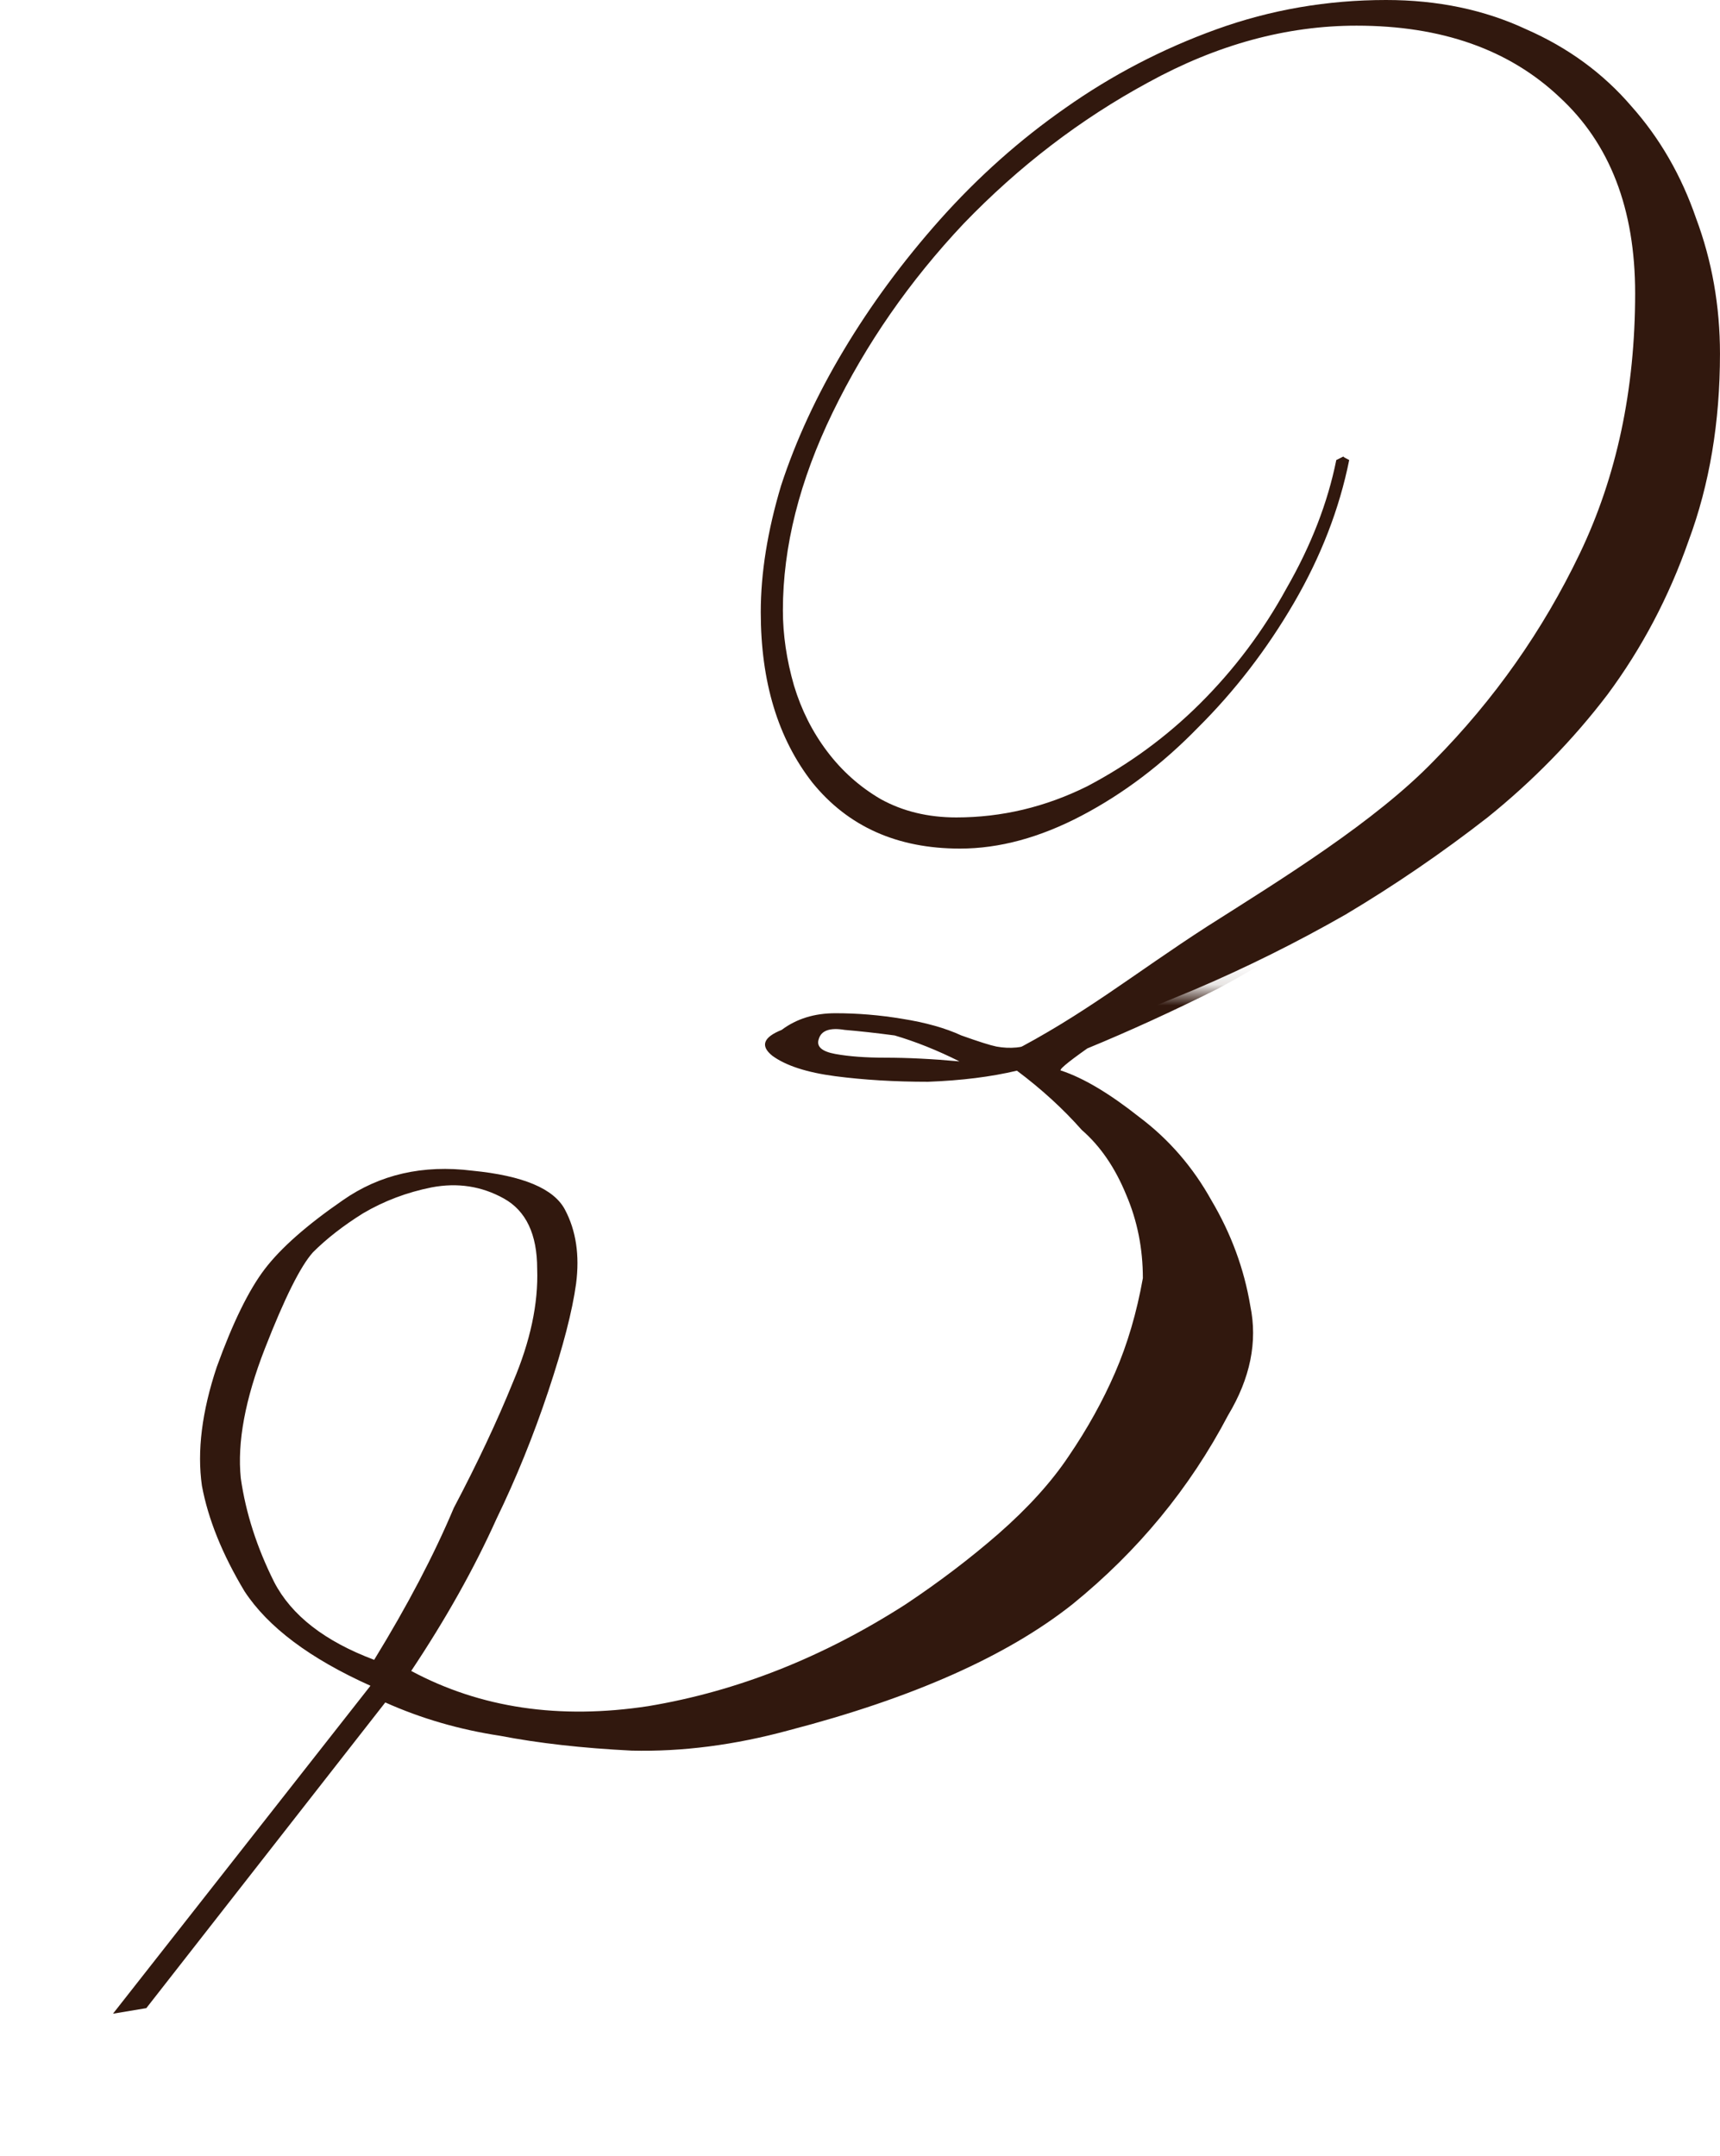
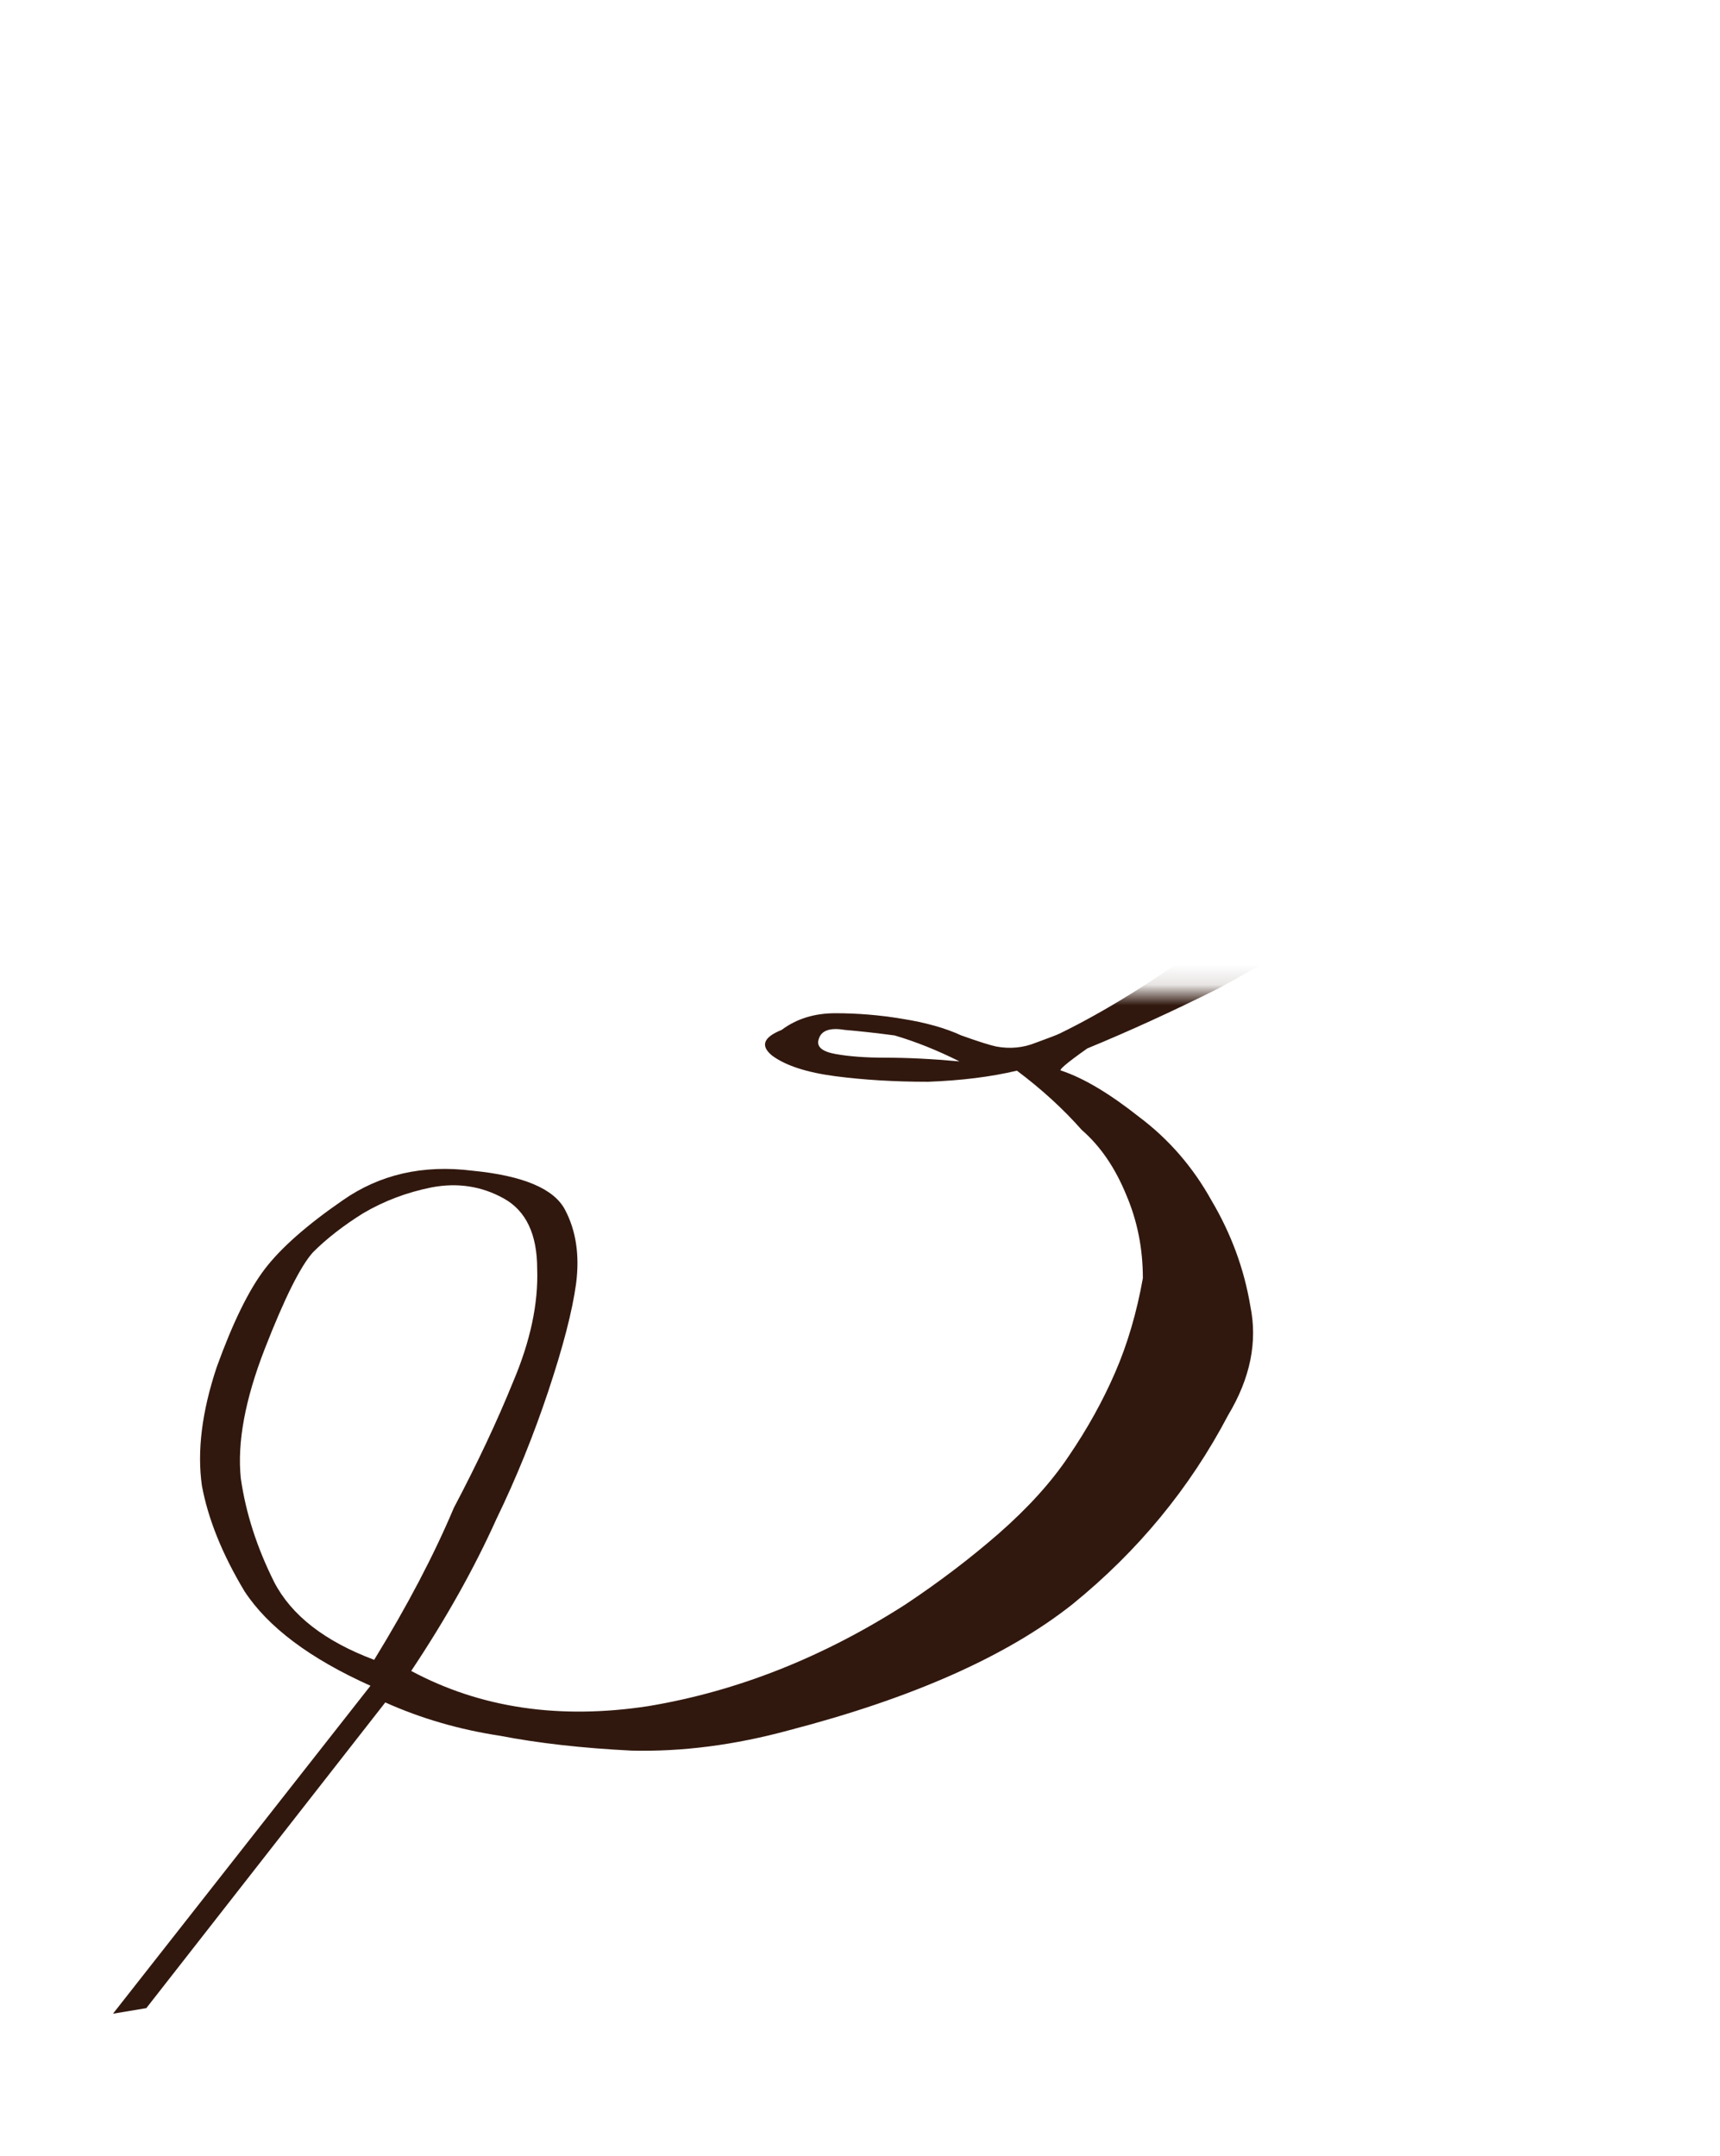
<svg xmlns="http://www.w3.org/2000/svg" width="83" height="104" viewBox="0 0 83 104" fill="none">
-   <path d="M48.639 50.843C52.319 48.957 54.698 46.991 58.259 44.692C61.879 42.393 66.353 39.643 69.202 36.695C72.11 33.748 74.454 30.417 76.234 26.704C78.014 22.99 78.905 18.805 78.905 14.148C78.905 10.08 77.688 6.926 75.255 4.686C72.822 2.387 69.558 1.238 65.463 1.238C62.081 1.238 58.728 2.152 55.404 3.979C52.14 5.747 49.173 8.017 46.503 10.788C43.892 13.558 41.785 16.594 40.183 19.895C38.58 23.196 37.779 26.379 37.779 29.445C37.779 30.624 37.957 31.832 38.313 33.07C38.669 34.249 39.203 35.31 39.916 36.253C40.628 37.196 41.488 37.963 42.497 38.552C43.565 39.142 44.782 39.437 46.147 39.437C48.342 39.437 50.449 38.935 52.467 37.933C54.484 36.872 56.294 35.546 57.897 33.954C59.558 32.304 60.953 30.447 62.081 28.384C63.267 26.32 64.069 24.257 64.484 22.194L64.823 22.026C64.821 22.02 64.827 22.017 64.84 22.017L64.823 22.026C64.828 22.046 64.922 22.102 65.107 22.194C64.632 24.552 63.742 26.851 62.437 29.091C61.131 31.331 59.588 33.335 57.808 35.104C56.087 36.872 54.218 38.287 52.2 39.348C50.182 40.409 48.224 40.94 46.325 40.94C43.298 40.94 40.924 39.879 39.203 37.757C37.542 35.634 36.711 32.893 36.711 29.533C36.711 27.647 37.037 25.613 37.69 23.432C38.402 21.251 39.411 19.07 40.717 16.889C42.022 14.708 43.565 12.615 45.346 10.611C47.185 8.548 49.203 6.75 51.399 5.217C53.654 3.625 56.087 2.358 58.698 1.415C61.309 0.472 64.039 0 66.888 0C69.38 0 71.635 0.472 73.653 1.415C75.67 2.299 77.362 3.537 78.727 5.129C80.091 6.661 81.13 8.459 81.842 10.522C82.614 12.585 82.999 14.767 82.999 17.066C82.999 20.367 82.495 23.373 81.486 26.085C80.537 28.796 79.231 31.272 77.569 33.512C75.908 35.693 73.979 37.668 71.783 39.437C69.588 41.146 67.303 42.708 64.929 44.123C62.555 45.479 60.122 46.687 57.63 47.748C55.197 48.75 53.001 49.664 51.043 50.489L49.586 51.077L48.639 50.843Z" fill="#31180E" />
  <mask id="mask0_283_4183" style="mask-type:alpha" maskUnits="userSpaceOnUse" x="0" y="47" width="68" height="57">
    <rect y="47.885" width="67.038" height="55.865" fill="#D9D9D9" />
  </mask>
  <g mask="url(#mask0_283_4183)">
-     <path d="M18.056 80.078C19.665 77.456 20.946 75.013 21.899 72.748C23.031 70.603 23.985 68.577 24.759 66.67C25.594 64.704 25.981 62.886 25.922 61.218C25.922 59.549 25.385 58.417 24.313 57.821C23.24 57.225 22.078 57.047 20.827 57.285C19.635 57.523 18.532 57.94 17.519 58.536C16.566 59.132 15.761 59.758 15.106 60.413C14.51 61.069 13.735 62.618 12.782 65.061C11.829 67.504 11.441 69.59 11.62 71.318C11.858 72.987 12.395 74.655 13.229 76.324C14.063 77.933 15.672 79.184 18.056 80.078ZM46.301 51.207C45.229 50.67 44.186 50.253 43.173 49.955C42.279 49.836 41.474 49.747 40.759 49.687C40.044 49.568 39.627 49.717 39.508 50.134C39.389 50.492 39.657 50.73 40.312 50.849C40.968 50.968 41.772 51.028 42.726 51.028C43.798 51.028 44.99 51.087 46.301 51.207ZM52.469 50.581C51.456 51.296 51.039 51.654 51.217 51.654C52.29 52.011 53.541 52.756 54.971 53.888C56.402 54.961 57.564 56.302 58.458 57.91C59.411 59.52 60.037 61.218 60.335 63.005C60.692 64.734 60.335 66.492 59.262 68.279C57.415 71.795 54.912 74.834 51.754 77.396C48.595 79.899 44.037 81.925 38.078 83.475C35.456 84.19 32.923 84.517 30.48 84.458C28.097 84.339 25.981 84.1 24.134 83.743C22.167 83.445 20.32 82.908 18.592 82.134L7.061 96.882L5.452 97.15L17.877 81.329C14.957 80.018 12.931 78.499 11.799 76.771C10.726 74.983 10.041 73.285 9.743 71.676C9.505 70.007 9.743 68.1 10.458 65.955C11.233 63.81 12.007 62.231 12.782 61.218C13.557 60.205 14.808 59.102 16.536 57.91C18.324 56.659 20.41 56.182 22.793 56.48C25.236 56.719 26.726 57.344 27.262 58.358C27.799 59.37 27.977 60.562 27.799 61.933C27.62 63.244 27.173 64.972 26.458 67.117C25.743 69.262 24.909 71.318 23.955 73.285C22.883 75.668 21.512 78.112 19.843 80.614C23.18 82.402 26.994 82.968 31.285 82.312C35.575 81.597 39.717 79.959 43.709 77.396C45.318 76.324 46.808 75.192 48.178 74C49.608 72.748 50.741 71.497 51.575 70.246C52.469 68.935 53.214 67.594 53.809 66.223C54.405 64.853 54.852 63.333 55.15 61.665C55.15 60.234 54.882 58.894 54.346 57.642C53.809 56.331 53.094 55.289 52.201 54.514C51.307 53.501 50.264 52.547 49.072 51.654C47.821 51.952 46.391 52.13 44.782 52.19C43.173 52.19 41.683 52.1 40.312 51.922C38.942 51.743 37.929 51.415 37.273 50.938C36.678 50.462 36.827 50.045 37.72 49.687C38.435 49.151 39.299 48.883 40.312 48.883C41.385 48.883 42.458 48.972 43.53 49.151C44.663 49.33 45.616 49.598 46.391 49.955C47.225 50.253 47.791 50.432 48.089 50.492C48.744 50.611 49.37 50.551 49.966 50.313C50.621 50.075 51.009 49.925 51.128 49.866C53.333 48.793 55.776 47.274 58.458 45.307C61.199 43.281 63.91 40.6 66.591 37.263C67.903 35.654 68.945 34.134 69.72 32.704C70.554 31.274 71.21 29.933 71.686 28.682C72.163 27.371 72.431 26.239 72.491 25.285C72.61 24.272 72.64 23.378 72.58 22.604C72.282 20.697 71.508 19.088 70.256 17.777C69.839 19.922 69.154 22.067 68.201 24.212C67.307 26.119 66.145 28.175 64.715 30.38C63.284 32.525 61.318 34.611 58.815 36.637C58.815 36.637 58.487 36.965 57.832 37.62C57.176 38.216 56.223 38.961 54.971 39.855C53.72 40.749 52.29 41.672 50.681 42.626C49.072 43.52 47.314 44.324 45.407 45.039C43.56 45.695 41.594 46.112 39.508 46.291C37.482 46.469 35.426 46.201 33.34 45.486C31.791 45.009 30.718 44.235 30.123 43.162C29.527 42.03 29.229 40.928 29.229 39.855C28.931 38.544 28.99 37.173 29.407 35.743C27.143 35.981 25.058 35.922 23.151 35.564C22.376 35.445 21.572 35.237 20.737 34.939C19.903 34.641 19.069 34.253 18.235 33.777C17.46 33.3 16.745 32.704 16.089 31.989C15.434 31.214 14.868 30.35 14.391 29.397C13.557 27.371 13.139 25.464 13.139 23.676C13.199 21.889 13.467 20.22 13.944 18.671C14.48 17.121 15.076 15.781 15.732 14.648C16.447 13.457 17.043 12.414 17.519 11.52C17.996 10.745 18.86 9.673 20.111 8.302C21.363 6.872 22.972 5.382 24.938 3.833C26.905 2.284 29.318 0.824 32.178 -0.547C35.039 -1.977 38.346 -3.139 42.1 -4.033C45.735 -4.927 49.013 -5.225 51.932 -4.927C54.852 -4.688 57.325 -4.182 59.351 -3.407C61.437 -2.692 63.076 -1.828 64.267 -0.815C65.519 0.138 66.353 0.853 66.77 1.33C67.009 1.747 67.396 2.403 67.932 3.297C68.528 4.131 69.094 5.174 69.631 6.425C70.167 7.676 70.525 9.166 70.703 10.894C70.942 12.622 70.822 14.589 70.346 16.794C71.716 17.39 72.789 18.313 73.564 19.564C74.279 20.637 74.815 22.097 75.172 23.944C75.53 25.732 75.381 28.086 74.725 31.006C74.368 32.495 73.772 33.926 72.938 35.296C72.163 36.607 71.269 37.799 70.256 38.872C69.243 39.885 68.23 40.838 67.217 41.732C66.264 42.566 65.31 43.341 64.357 44.056C62.748 45.367 60.871 46.589 58.726 47.721C56.581 48.793 54.495 49.747 52.469 50.581ZM69.005 15.989C69.243 13.963 69.243 12.026 69.005 10.179C68.886 8.451 68.439 6.693 67.664 4.905C66.889 3.118 65.579 1.539 63.731 0.168C62.718 -0.607 61.377 -1.292 59.709 -1.888C58.1 -2.543 56.193 -3.05 53.988 -3.407C51.843 -3.765 49.489 -3.854 46.927 -3.675C44.365 -3.497 41.653 -2.931 38.793 -1.977C36.35 -1.262 34.175 -0.398 32.268 0.615C30.361 1.568 28.633 2.611 27.084 3.743C25.534 4.876 24.193 6.067 23.061 7.319C21.989 8.511 20.946 9.583 19.933 10.537C19.277 11.133 18.562 12.056 17.788 13.308C17.013 14.559 16.298 15.93 15.642 17.419C15.046 18.909 14.629 20.518 14.391 22.246C14.212 23.915 14.331 25.613 14.748 27.341C15.106 28.414 15.583 29.367 16.179 30.201C16.774 30.976 17.46 31.631 18.235 32.168C19.009 32.704 19.814 33.151 20.648 33.508C21.542 33.806 22.406 34.015 23.24 34.134C25.206 34.551 27.352 34.67 29.676 34.492C30.272 33.062 31.076 31.602 32.089 30.112C32.923 28.682 34.085 27.132 35.575 25.464C37.124 23.795 39.121 22.067 41.564 20.28C43.232 19.147 44.901 18.164 46.569 17.33C48.238 16.496 49.787 15.84 51.217 15.364C52.826 14.887 54.316 14.529 55.687 14.291C55.746 12.92 55.627 11.877 55.329 11.162C55.091 10.388 54.763 9.822 54.346 9.464C53.988 8.928 53.482 8.6 52.826 8.481L53.005 7.498C54.078 7.796 54.912 8.302 55.508 9.017C56.104 9.732 56.461 10.447 56.581 11.162C56.938 12.175 57.087 13.218 57.027 14.291C58.934 13.993 60.603 13.933 62.033 14.112C63.523 14.231 64.774 14.44 65.787 14.738C66.919 15.036 67.992 15.453 69.005 15.989ZM68.558 16.883C67.366 16.108 66.085 15.632 64.715 15.453C63.344 15.274 62.093 15.185 60.96 15.185C59.649 15.125 58.338 15.244 57.027 15.542C56.67 16.853 56.104 18.224 55.329 19.654C54.793 20.905 53.899 22.276 52.648 23.766C51.456 25.196 49.966 26.656 48.178 28.145C46.331 29.695 44.365 30.946 42.279 31.9C40.193 32.853 38.286 33.598 36.558 34.134C34.473 34.849 32.447 35.356 30.48 35.654C30.123 37.024 30.063 38.335 30.301 39.587C30.421 40.659 30.838 41.672 31.553 42.626C32.268 43.579 33.43 44.324 35.039 44.86C36.052 45.099 37.303 45.248 38.793 45.307C40.283 45.307 41.921 45.039 43.709 44.503C45.556 43.907 47.553 42.983 49.698 41.732C51.843 40.48 54.108 38.782 56.491 36.637C59.113 34.373 61.228 32.078 62.837 29.754C64.446 27.43 65.638 25.285 66.413 23.319C67.426 21.114 68.141 18.969 68.558 16.883ZM55.508 15.632C54.435 15.751 53.214 16.019 51.843 16.436C50.711 16.734 49.31 17.27 47.642 18.045C45.974 18.82 44.067 19.892 41.921 21.263C39.836 22.574 38.078 24.034 36.648 25.643C35.218 27.192 34.115 28.652 33.34 30.023C32.327 31.512 31.493 33.032 30.838 34.581C32.625 34.224 34.502 33.687 36.469 32.972C37.959 32.436 39.687 31.721 41.653 30.827C43.62 29.933 45.467 28.831 47.195 27.52C48.983 26.209 50.413 24.868 51.486 23.497C52.558 22.127 53.422 20.846 54.078 19.654C54.733 18.283 55.21 16.943 55.508 15.632Z" fill="#31180E" />
+     <path d="M18.056 80.078C19.665 77.456 20.946 75.013 21.899 72.748C23.031 70.603 23.985 68.577 24.759 66.67C25.594 64.704 25.981 62.886 25.922 61.218C25.922 59.549 25.385 58.417 24.313 57.821C23.24 57.225 22.078 57.047 20.827 57.285C19.635 57.523 18.532 57.94 17.519 58.536C16.566 59.132 15.761 59.758 15.106 60.413C14.51 61.069 13.735 62.618 12.782 65.061C11.829 67.504 11.441 69.59 11.62 71.318C11.858 72.987 12.395 74.655 13.229 76.324C14.063 77.933 15.672 79.184 18.056 80.078ZM46.301 51.207C45.229 50.67 44.186 50.253 43.173 49.955C42.279 49.836 41.474 49.747 40.759 49.687C40.044 49.568 39.627 49.717 39.508 50.134C39.389 50.492 39.657 50.73 40.312 50.849C40.968 50.968 41.772 51.028 42.726 51.028C43.798 51.028 44.99 51.087 46.301 51.207ZM52.469 50.581C51.456 51.296 51.039 51.654 51.217 51.654C52.29 52.011 53.541 52.756 54.971 53.888C56.402 54.961 57.564 56.302 58.458 57.91C59.411 59.52 60.037 61.218 60.335 63.005C60.692 64.734 60.335 66.492 59.262 68.279C57.415 71.795 54.912 74.834 51.754 77.396C48.595 79.899 44.037 81.925 38.078 83.475C35.456 84.19 32.923 84.517 30.48 84.458C28.097 84.339 25.981 84.1 24.134 83.743C22.167 83.445 20.32 82.908 18.592 82.134L7.061 96.882L5.452 97.15L17.877 81.329C14.957 80.018 12.931 78.499 11.799 76.771C10.726 74.983 10.041 73.285 9.743 71.676C9.505 70.007 9.743 68.1 10.458 65.955C11.233 63.81 12.007 62.231 12.782 61.218C13.557 60.205 14.808 59.102 16.536 57.91C18.324 56.659 20.41 56.182 22.793 56.48C25.236 56.719 26.726 57.344 27.262 58.358C27.799 59.37 27.977 60.562 27.799 61.933C27.62 63.244 27.173 64.972 26.458 67.117C25.743 69.262 24.909 71.318 23.955 73.285C22.883 75.668 21.512 78.112 19.843 80.614C23.18 82.402 26.994 82.968 31.285 82.312C35.575 81.597 39.717 79.959 43.709 77.396C45.318 76.324 46.808 75.192 48.178 74C49.608 72.748 50.741 71.497 51.575 70.246C52.469 68.935 53.214 67.594 53.809 66.223C54.405 64.853 54.852 63.333 55.15 61.665C55.15 60.234 54.882 58.894 54.346 57.642C53.809 56.331 53.094 55.289 52.201 54.514C51.307 53.501 50.264 52.547 49.072 51.654C47.821 51.952 46.391 52.13 44.782 52.19C43.173 52.19 41.683 52.1 40.312 51.922C38.942 51.743 37.929 51.415 37.273 50.938C36.678 50.462 36.827 50.045 37.72 49.687C38.435 49.151 39.299 48.883 40.312 48.883C41.385 48.883 42.458 48.972 43.53 49.151C44.663 49.33 45.616 49.598 46.391 49.955C47.225 50.253 47.791 50.432 48.089 50.492C48.744 50.611 49.37 50.551 49.966 50.313C50.621 50.075 51.009 49.925 51.128 49.866C53.333 48.793 55.776 47.274 58.458 45.307C61.199 43.281 63.91 40.6 66.591 37.263C67.903 35.654 68.945 34.134 69.72 32.704C70.554 31.274 71.21 29.933 71.686 28.682C72.163 27.371 72.431 26.239 72.491 25.285C72.61 24.272 72.64 23.378 72.58 22.604C72.282 20.697 71.508 19.088 70.256 17.777C69.839 19.922 69.154 22.067 68.201 24.212C67.307 26.119 66.145 28.175 64.715 30.38C63.284 32.525 61.318 34.611 58.815 36.637C58.815 36.637 58.487 36.965 57.832 37.62C57.176 38.216 56.223 38.961 54.971 39.855C53.72 40.749 52.29 41.672 50.681 42.626C49.072 43.52 47.314 44.324 45.407 45.039C43.56 45.695 41.594 46.112 39.508 46.291C37.482 46.469 35.426 46.201 33.34 45.486C31.791 45.009 30.718 44.235 30.123 43.162C29.527 42.03 29.229 40.928 29.229 39.855C28.931 38.544 28.99 37.173 29.407 35.743C27.143 35.981 25.058 35.922 23.151 35.564C22.376 35.445 21.572 35.237 20.737 34.939C19.903 34.641 19.069 34.253 18.235 33.777C17.46 33.3 16.745 32.704 16.089 31.989C15.434 31.214 14.868 30.35 14.391 29.397C13.557 27.371 13.139 25.464 13.139 23.676C13.199 21.889 13.467 20.22 13.944 18.671C14.48 17.121 15.076 15.781 15.732 14.648C16.447 13.457 17.043 12.414 17.519 11.52C17.996 10.745 18.86 9.673 20.111 8.302C21.363 6.872 22.972 5.382 24.938 3.833C26.905 2.284 29.318 0.824 32.178 -0.547C35.039 -1.977 38.346 -3.139 42.1 -4.033C45.735 -4.927 49.013 -5.225 51.932 -4.927C54.852 -4.688 57.325 -4.182 59.351 -3.407C61.437 -2.692 63.076 -1.828 64.267 -0.815C65.519 0.138 66.353 0.853 66.77 1.33C67.009 1.747 67.396 2.403 67.932 3.297C68.528 4.131 69.094 5.174 69.631 6.425C70.167 7.676 70.525 9.166 70.703 10.894C70.942 12.622 70.822 14.589 70.346 16.794C71.716 17.39 72.789 18.313 73.564 19.564C74.279 20.637 74.815 22.097 75.172 23.944C74.368 32.495 73.772 33.926 72.938 35.296C72.163 36.607 71.269 37.799 70.256 38.872C69.243 39.885 68.23 40.838 67.217 41.732C66.264 42.566 65.31 43.341 64.357 44.056C62.748 45.367 60.871 46.589 58.726 47.721C56.581 48.793 54.495 49.747 52.469 50.581ZM69.005 15.989C69.243 13.963 69.243 12.026 69.005 10.179C68.886 8.451 68.439 6.693 67.664 4.905C66.889 3.118 65.579 1.539 63.731 0.168C62.718 -0.607 61.377 -1.292 59.709 -1.888C58.1 -2.543 56.193 -3.05 53.988 -3.407C51.843 -3.765 49.489 -3.854 46.927 -3.675C44.365 -3.497 41.653 -2.931 38.793 -1.977C36.35 -1.262 34.175 -0.398 32.268 0.615C30.361 1.568 28.633 2.611 27.084 3.743C25.534 4.876 24.193 6.067 23.061 7.319C21.989 8.511 20.946 9.583 19.933 10.537C19.277 11.133 18.562 12.056 17.788 13.308C17.013 14.559 16.298 15.93 15.642 17.419C15.046 18.909 14.629 20.518 14.391 22.246C14.212 23.915 14.331 25.613 14.748 27.341C15.106 28.414 15.583 29.367 16.179 30.201C16.774 30.976 17.46 31.631 18.235 32.168C19.009 32.704 19.814 33.151 20.648 33.508C21.542 33.806 22.406 34.015 23.24 34.134C25.206 34.551 27.352 34.67 29.676 34.492C30.272 33.062 31.076 31.602 32.089 30.112C32.923 28.682 34.085 27.132 35.575 25.464C37.124 23.795 39.121 22.067 41.564 20.28C43.232 19.147 44.901 18.164 46.569 17.33C48.238 16.496 49.787 15.84 51.217 15.364C52.826 14.887 54.316 14.529 55.687 14.291C55.746 12.92 55.627 11.877 55.329 11.162C55.091 10.388 54.763 9.822 54.346 9.464C53.988 8.928 53.482 8.6 52.826 8.481L53.005 7.498C54.078 7.796 54.912 8.302 55.508 9.017C56.104 9.732 56.461 10.447 56.581 11.162C56.938 12.175 57.087 13.218 57.027 14.291C58.934 13.993 60.603 13.933 62.033 14.112C63.523 14.231 64.774 14.44 65.787 14.738C66.919 15.036 67.992 15.453 69.005 15.989ZM68.558 16.883C67.366 16.108 66.085 15.632 64.715 15.453C63.344 15.274 62.093 15.185 60.96 15.185C59.649 15.125 58.338 15.244 57.027 15.542C56.67 16.853 56.104 18.224 55.329 19.654C54.793 20.905 53.899 22.276 52.648 23.766C51.456 25.196 49.966 26.656 48.178 28.145C46.331 29.695 44.365 30.946 42.279 31.9C40.193 32.853 38.286 33.598 36.558 34.134C34.473 34.849 32.447 35.356 30.48 35.654C30.123 37.024 30.063 38.335 30.301 39.587C30.421 40.659 30.838 41.672 31.553 42.626C32.268 43.579 33.43 44.324 35.039 44.86C36.052 45.099 37.303 45.248 38.793 45.307C40.283 45.307 41.921 45.039 43.709 44.503C45.556 43.907 47.553 42.983 49.698 41.732C51.843 40.48 54.108 38.782 56.491 36.637C59.113 34.373 61.228 32.078 62.837 29.754C64.446 27.43 65.638 25.285 66.413 23.319C67.426 21.114 68.141 18.969 68.558 16.883ZM55.508 15.632C54.435 15.751 53.214 16.019 51.843 16.436C50.711 16.734 49.31 17.27 47.642 18.045C45.974 18.82 44.067 19.892 41.921 21.263C39.836 22.574 38.078 24.034 36.648 25.643C35.218 27.192 34.115 28.652 33.34 30.023C32.327 31.512 31.493 33.032 30.838 34.581C32.625 34.224 34.502 33.687 36.469 32.972C37.959 32.436 39.687 31.721 41.653 30.827C43.62 29.933 45.467 28.831 47.195 27.52C48.983 26.209 50.413 24.868 51.486 23.497C52.558 22.127 53.422 20.846 54.078 19.654C54.733 18.283 55.21 16.943 55.508 15.632Z" fill="#31180E" />
  </g>
</svg>